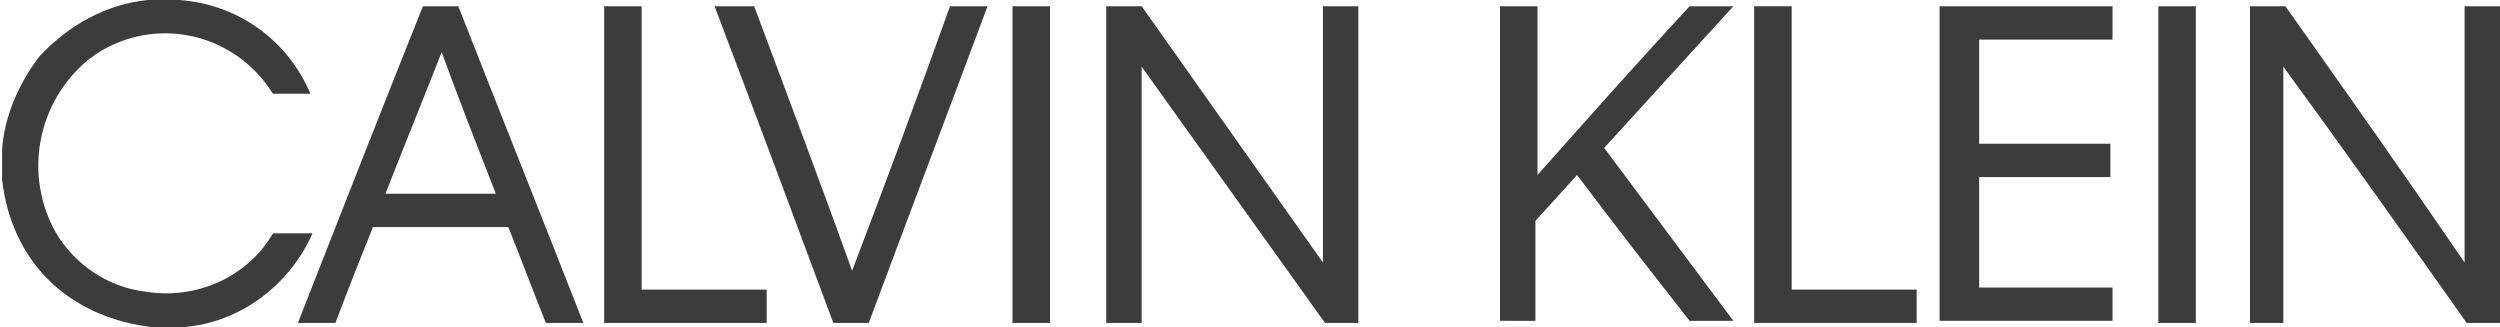
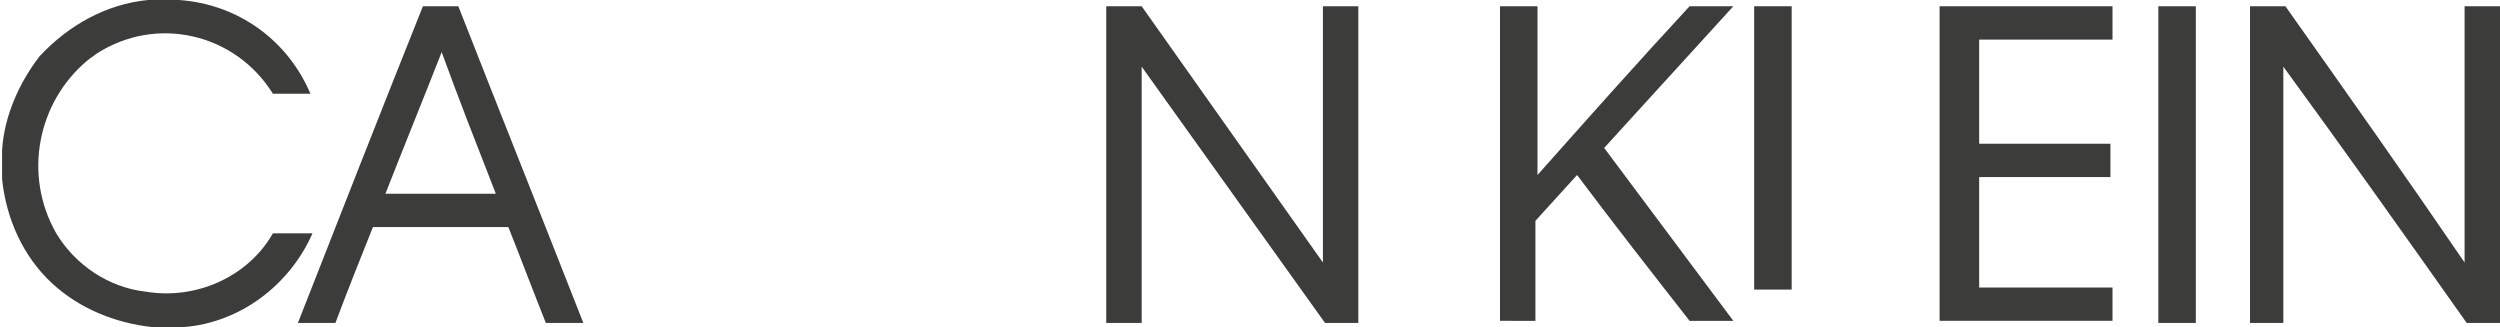
<svg xmlns="http://www.w3.org/2000/svg" version="1.1" id="Layer_1" x="0px" y="0px" viewBox="0 0 120 15.7" style="enable-background:new 0 0 120 15.7;" xml:space="preserve">
  <style type="text/css">
	.st0{fill:#3C3C3B;}
</style>
  <path class="st0" d="M7.1,0h1.5c2.8,0.2,5.2,1.9,6.3,4.5c-0.6,0-1.2,0-1.8,0c-1.8-2.9-5.6-3.8-8.5-1.9C4.5,2.7,4.3,2.8,4.2,2.9  c-2.4,2-3.1,5.5-1.5,8.3C3.6,12.7,5.2,13.8,7,14c2.4,0.4,4.9-0.7,6.1-2.8H15c-1.1,2.5-3.5,4.3-6.2,4.5H7.3c-1.8-0.2-3.5-0.9-4.8-2.1  c-1.4-1.3-2.2-3.1-2.4-5V7.2C0.2,5.6,0.9,4,1.9,2.7C3.3,1.2,5.1,0.2,7.1,0z" />
  <path class="st0" d="M20.3,0.3H22c2,5.1,4,10.1,6,15.2h-1.8c-0.6-1.5-1.2-3.1-1.8-4.6h-6.5c-0.6,1.5-1.2,3-1.8,4.6  c-0.6,0-1.2,0-1.8,0C16.3,10.4,18.3,5.3,20.3,0.3z M18.5,9.3c1.8,0,3.5,0,5.3,0C22.9,7,22,4.7,21.2,2.5C20.3,4.8,19.4,7,18.5,9.3  L18.5,9.3z" />
-   <path class="st0" d="M29,0.3h1.8v13.6h6v1.6H29V0.3z" />
-   <path class="st0" d="M34.3,0.3h1.9c1.6,4.3,3.2,8.5,4.7,12.7c1.6-4.2,3.2-8.5,4.7-12.7h1.8c-1.9,5.1-3.8,10.1-5.7,15.2h-1.7  C38.1,10.4,36.2,5.3,34.3,0.3z" />
-   <path class="st0" d="M48.6,0.3h1.8v15.2h-1.8C48.6,10.4,48.6,5.3,48.6,0.3z" />
  <path class="st0" d="M53.1,0.3h1.7c2.9,4.1,5.8,8.2,8.7,12.3V0.3h1.7v15.2h-1.6L54.8,3.2c0,4.1,0,8.2,0,12.3h-1.7L53.1,0.3z" />
  <path class="st0" d="M72,0.3h1.8c0,2.7,0,5.4,0,8.1c2.4-2.7,4.8-5.4,7.3-8.1h2.1L77,7.1l6.2,8.3h-2.1c-1.8-2.3-3.6-4.6-5.4-7l-2,2.2  c0,1.6,0,3.2,0,4.8H72V0.3z" />
-   <path class="st0" d="M84.2,0.3H86v13.6h6v1.6h-7.8L84.2,0.3z" />
+   <path class="st0" d="M84.2,0.3H86v13.6h6h-7.8L84.2,0.3z" />
  <path class="st0" d="M93.1,0.3h8.3c0,0.5,0,1.1,0,1.6c-2.1,0-4.3,0-6.4,0c0,1.7,0,3.4,0,5h6.3v1.6h-6.3c0,1.8,0,3.5,0,5.3h6.4  c0,0.5,0,1.1,0,1.6h-8.3V0.3z" />
  <path class="st0" d="M103.6,0.3h1.8c0,5.1,0,10.1,0,15.2c-0.6,0-1.2,0-1.8,0C103.6,10.4,103.6,5.3,103.6,0.3z" />
  <path class="st0" d="M108,0.3h1.7c2.9,4.1,5.8,8.2,8.6,12.3c0-4.1,0-8.2,0-12.3h1.7v15.2h-1.6c-2.9-4.1-5.8-8.2-8.8-12.3  c0,4.1,0,8.2,0,12.3H108V0.3z" />
</svg>